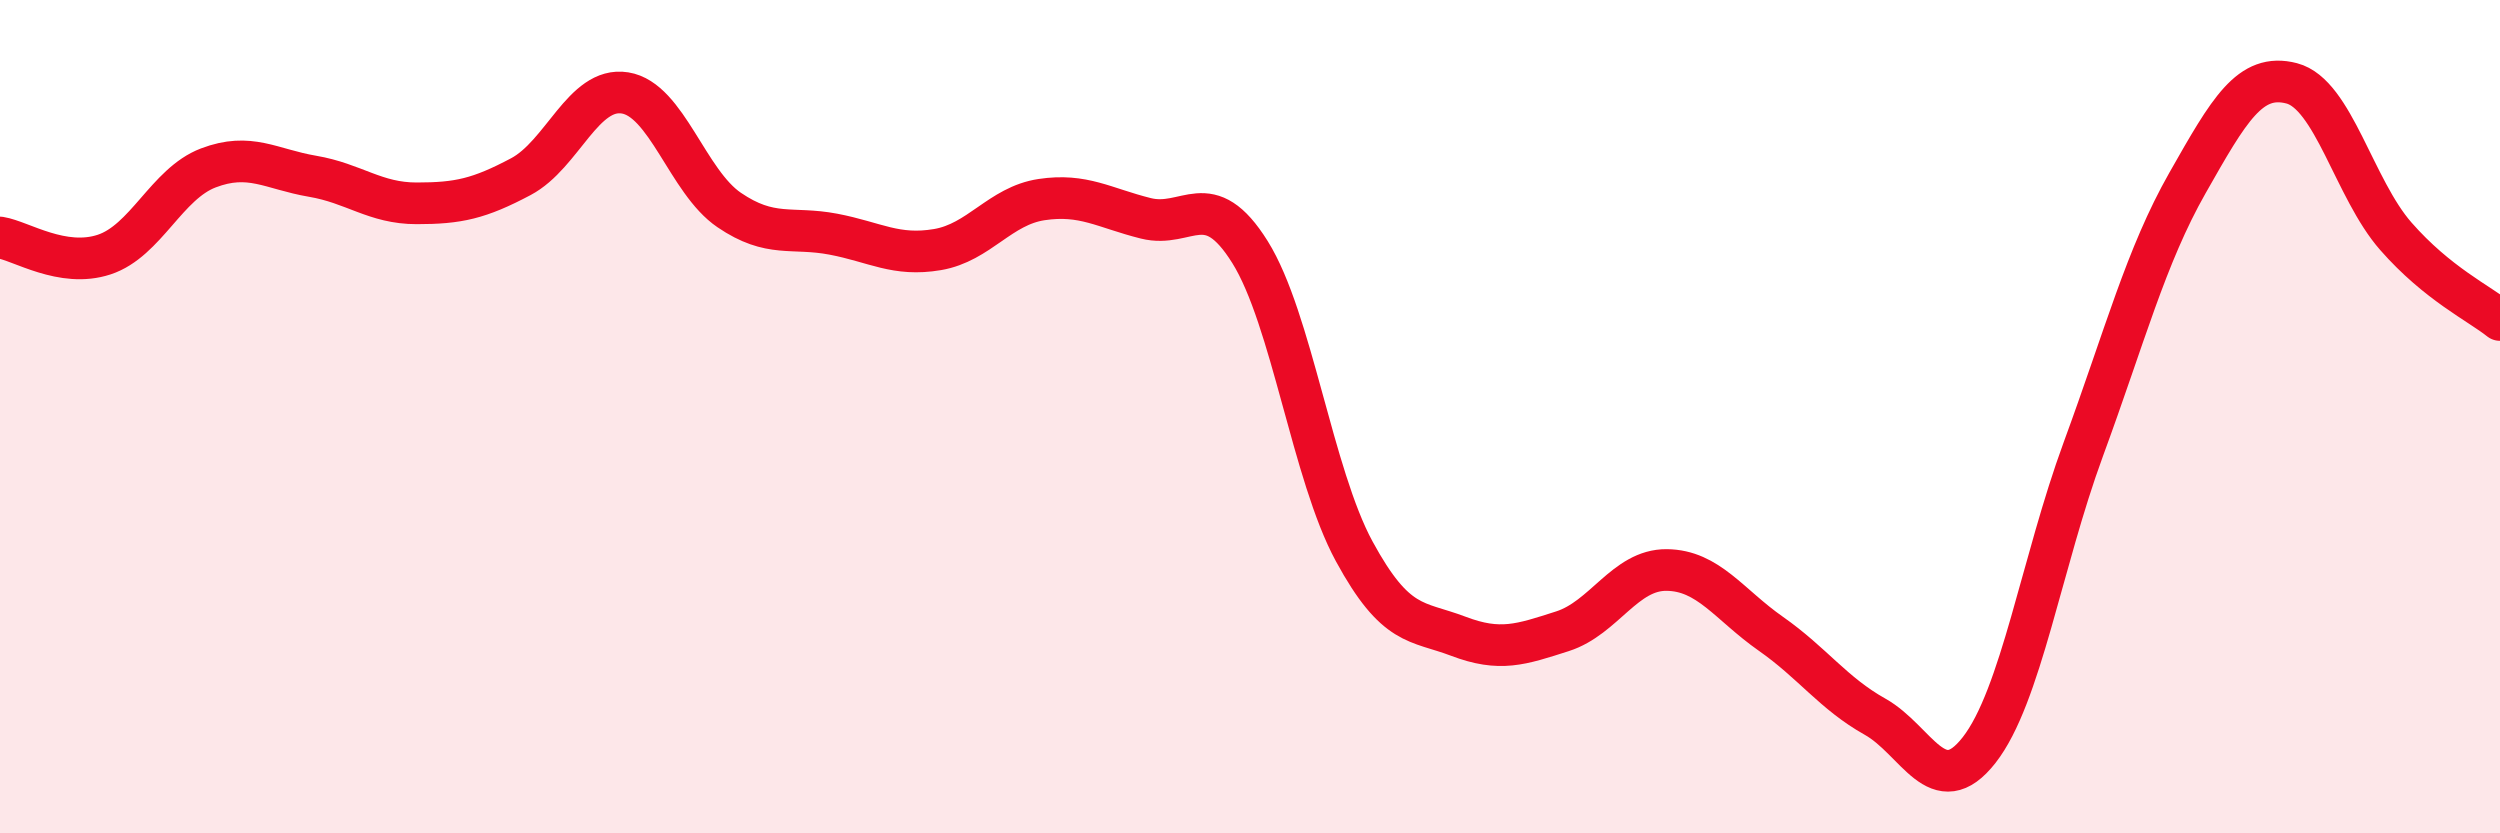
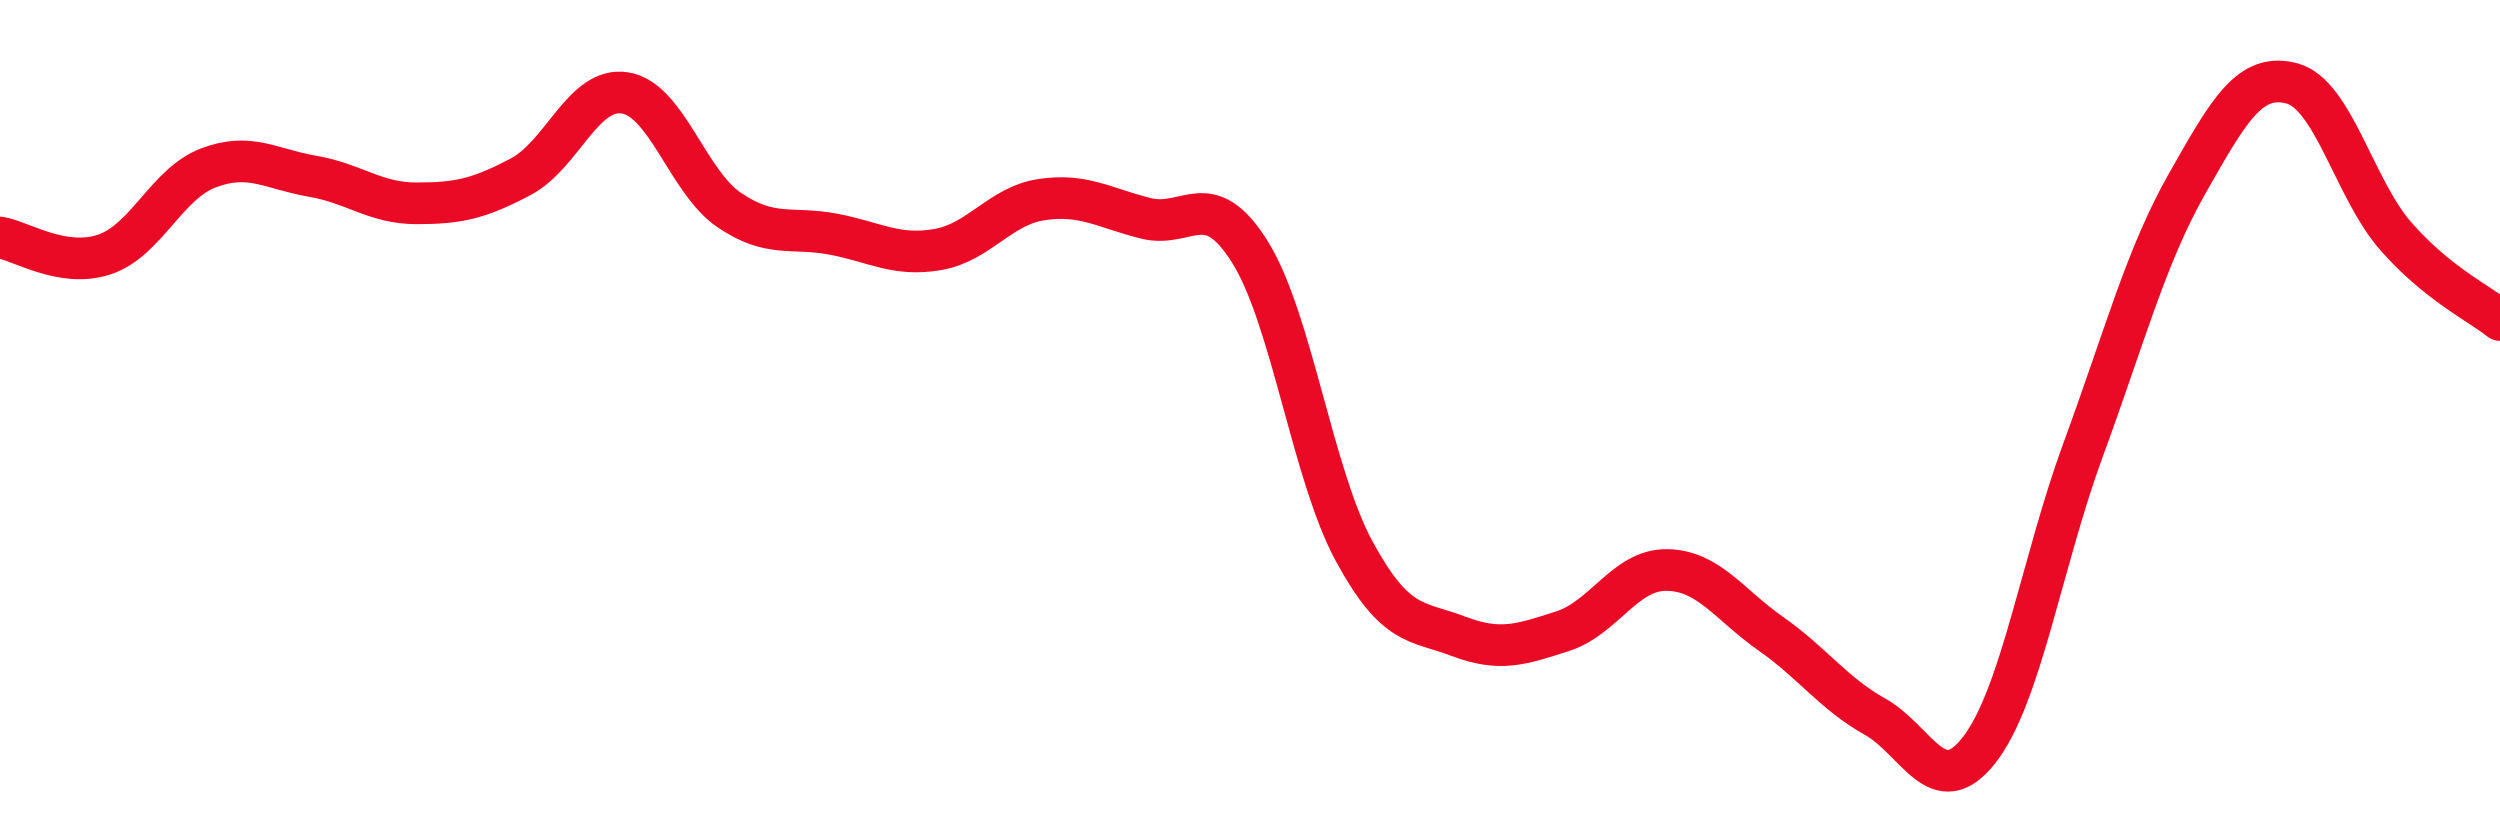
<svg xmlns="http://www.w3.org/2000/svg" width="60" height="20" viewBox="0 0 60 20">
-   <path d="M 0,5.7 C 0.5,5.78 1.5,6.44 2.5,6.11 C 3.5,5.78 4,4.41 5,4.03 C 6,3.65 6.5,4.06 7.5,4.23 C 8.5,4.4 9,4.88 10,4.88 C 11,4.88 11.5,4.77 12.5,4.24 C 13.5,3.71 14,2.07 15,2.23 C 16,2.39 16.5,4.36 17.5,5.04 C 18.5,5.72 19,5.43 20,5.62 C 21,5.81 21.5,6.16 22.5,5.99 C 23.5,5.82 24,4.94 25,4.79 C 26,4.64 26.5,4.99 27.5,5.24 C 28.5,5.49 29,4.45 30,6.05 C 31,7.65 31.5,11.39 32.5,13.23 C 33.5,15.07 34,14.89 35,15.27 C 36,15.65 36.5,15.47 37.5,15.15 C 38.5,14.83 39,13.67 40,13.68 C 41,13.69 41.5,14.51 42.5,15.21 C 43.5,15.91 44,16.64 45,17.2 C 46,17.76 46.5,19.28 47.5,18 C 48.5,16.72 49,13.5 50,10.78 C 51,8.06 51.5,6.15 52.5,4.39 C 53.5,2.63 54,1.74 55,2 C 56,2.26 56.5,4.53 57.5,5.67 C 58.5,6.81 59.5,7.28 60,7.68L60 20L0 20Z" fill="#EB0A25" opacity="0.1" stroke-linecap="round" stroke-linejoin="round" />
  <path d="M 0,5.7 C 0.5,5.78 1.5,6.44 2.5,6.11 C 3.5,5.78 4,4.41 5,4.03 C 6,3.65 6.5,4.06 7.5,4.23 C 8.5,4.4 9,4.88 10,4.88 C 11,4.88 11.5,4.77 12.5,4.24 C 13.5,3.71 14,2.07 15,2.23 C 16,2.39 16.5,4.36 17.5,5.04 C 18.5,5.72 19,5.43 20,5.62 C 21,5.81 21.5,6.16 22.5,5.99 C 23.5,5.82 24,4.94 25,4.79 C 26,4.64 26.5,4.99 27.5,5.24 C 28.5,5.49 29,4.45 30,6.05 C 31,7.65 31.5,11.39 32.5,13.23 C 33.5,15.07 34,14.89 35,15.27 C 36,15.65 36.5,15.47 37.5,15.15 C 38.5,14.83 39,13.67 40,13.68 C 41,13.69 41.5,14.51 42.5,15.21 C 43.5,15.91 44,16.64 45,17.2 C 46,17.76 46.5,19.28 47.5,18 C 48.5,16.72 49,13.5 50,10.78 C 51,8.06 51.5,6.15 52.5,4.39 C 53.5,2.63 54,1.74 55,2 C 56,2.26 56.5,4.53 57.5,5.67 C 58.5,6.81 59.5,7.28 60,7.68" stroke="#EB0A25" stroke-width="1" fill="none" stroke-linecap="round" stroke-linejoin="round" />
</svg>